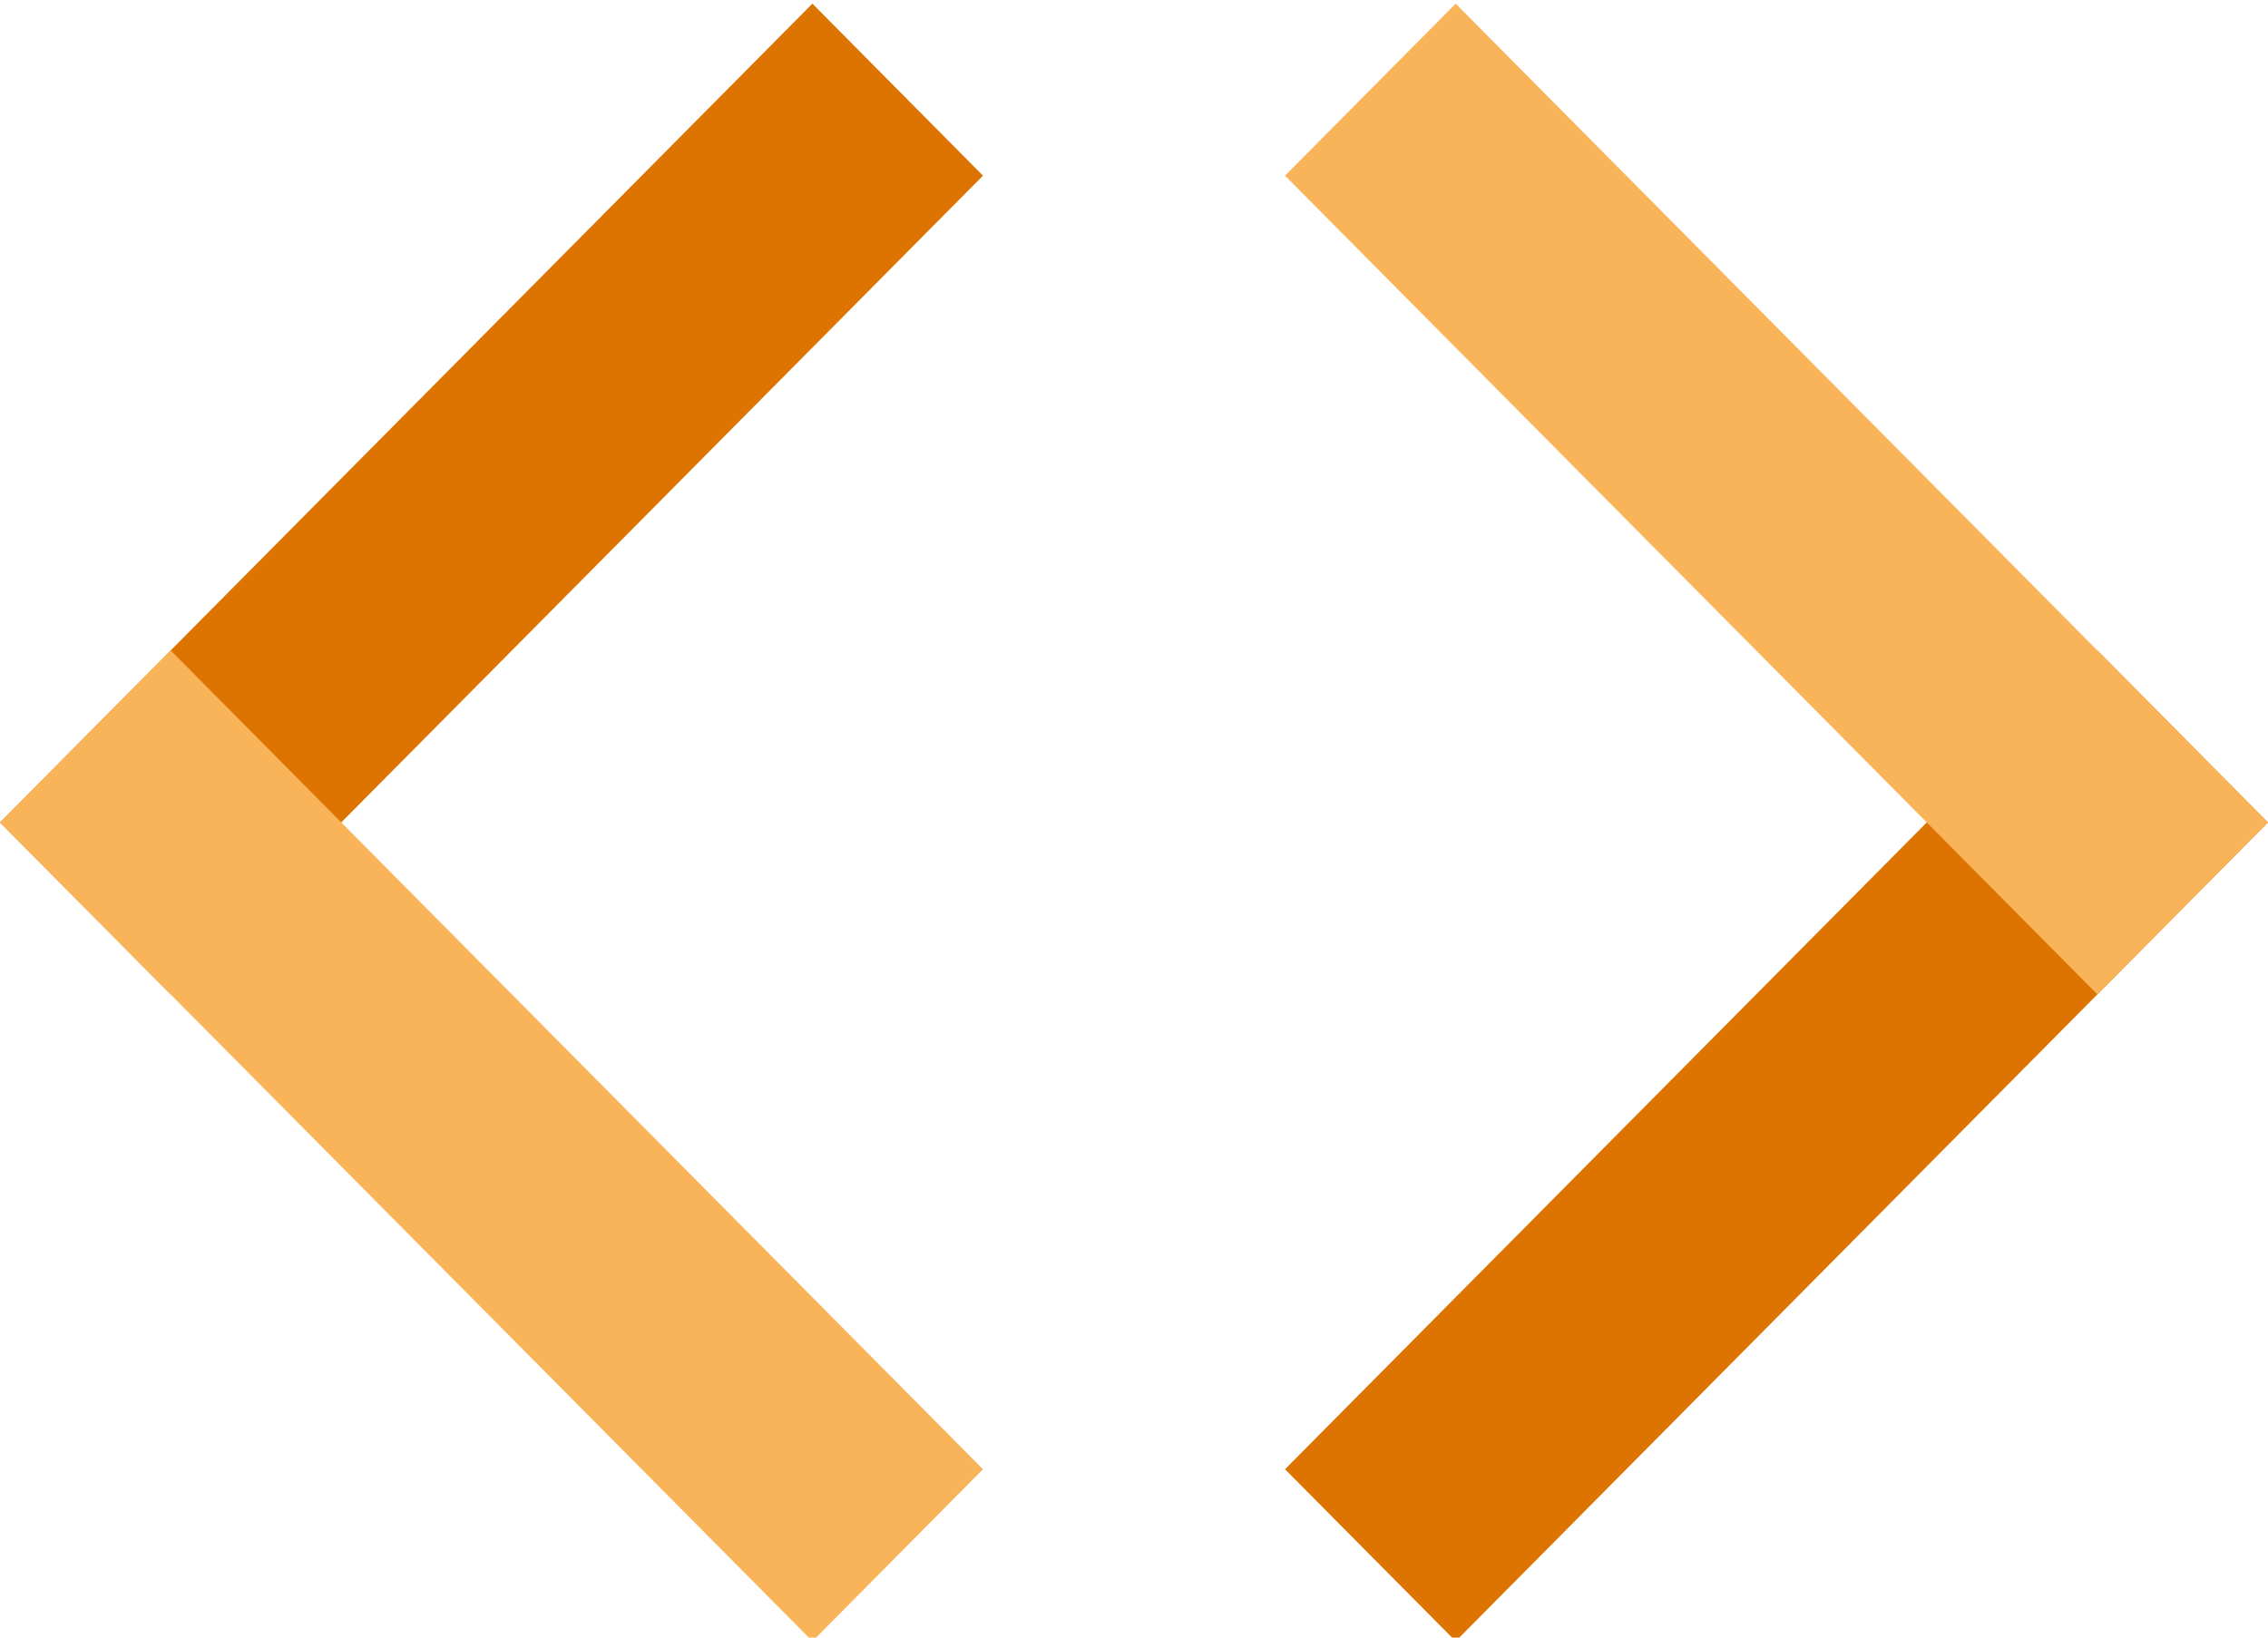
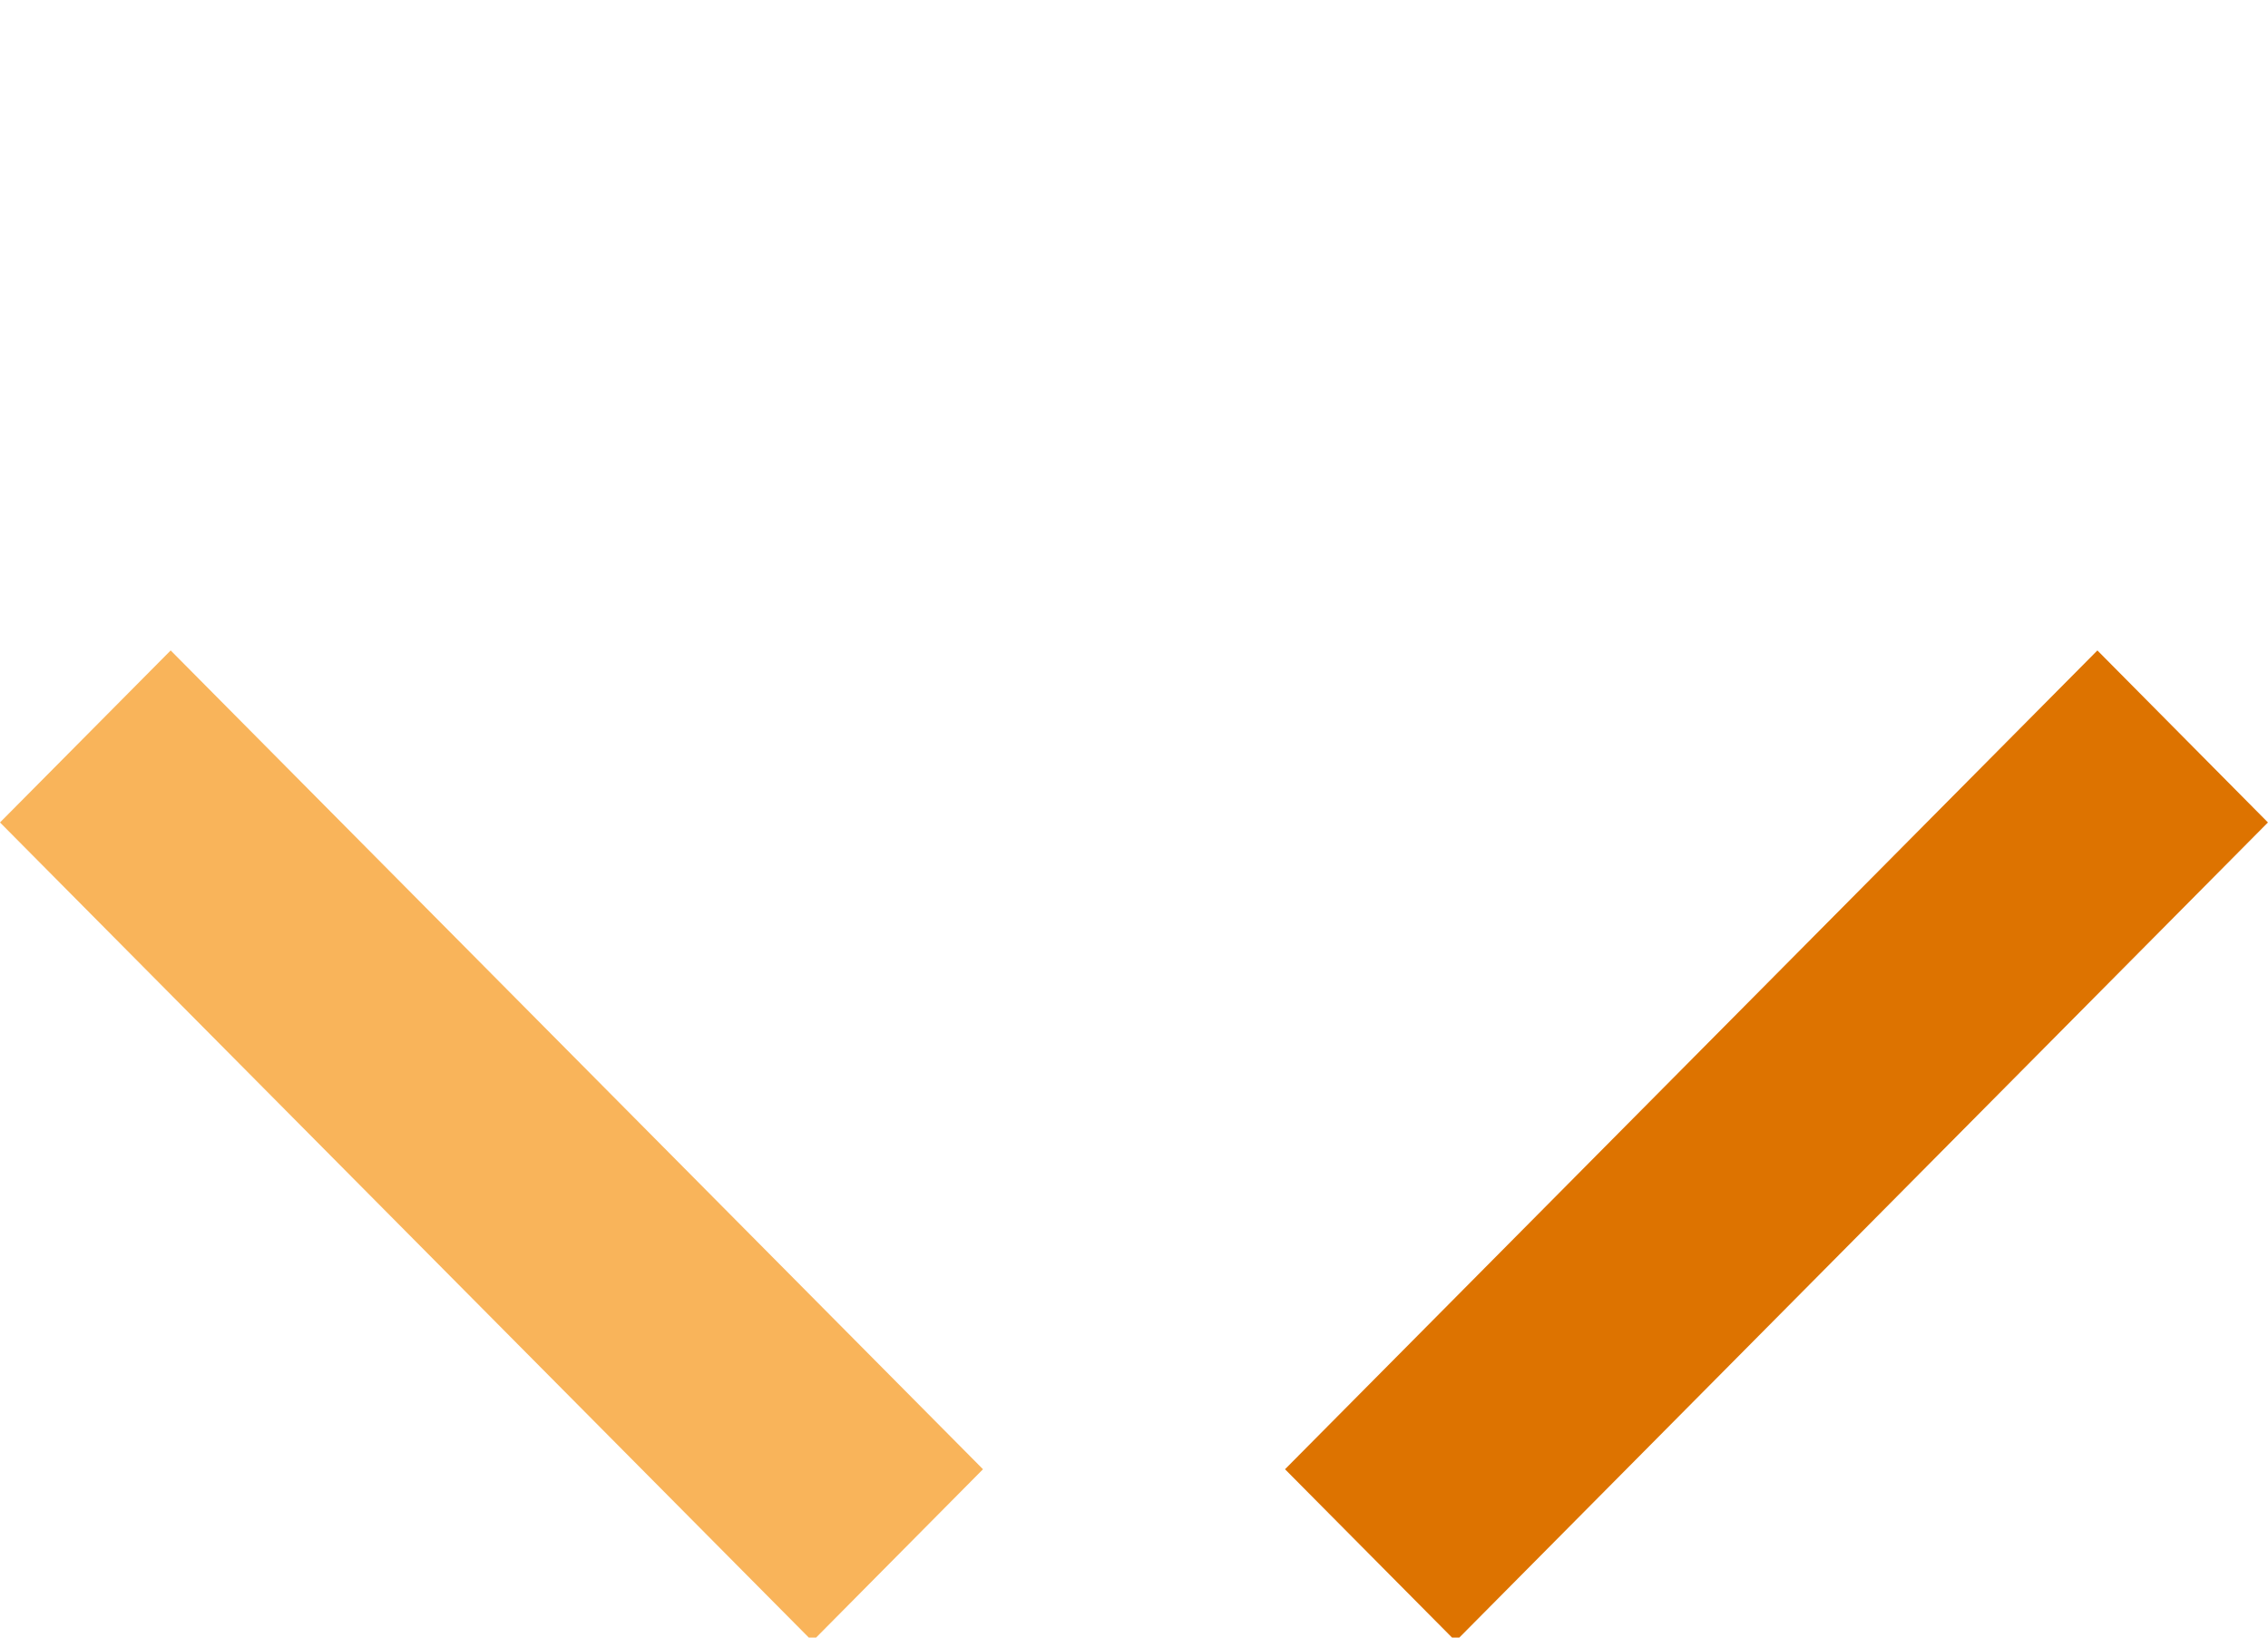
<svg xmlns="http://www.w3.org/2000/svg" id="Calque_1" data-name="Calque 1" width="36" height="26" version="1.1" viewBox="0 0 36 26">
-   <polygon points="12.895 .058 0 13.058 2.709 15.787 15.603 2.789 12.895 .058" fill="#dd7300" stroke-width="0" />
  <polygon points="0 13.058 12.896 26.058 15.603 23.327 2.709 10.327 0 13.058" fill="#f9b45a" stroke-width="0" />
  <polygon points="20.397 23.327 23.106 26.058 35.999 13.058 33.292 10.327 20.397 23.327" fill="#dd7300" stroke-width="0" />
-   <polygon points="23.106 .058 20.397 2.789 33.291 15.787 36 13.058 23.106 .058" fill="#f9b45a" stroke-width="0" />
</svg>